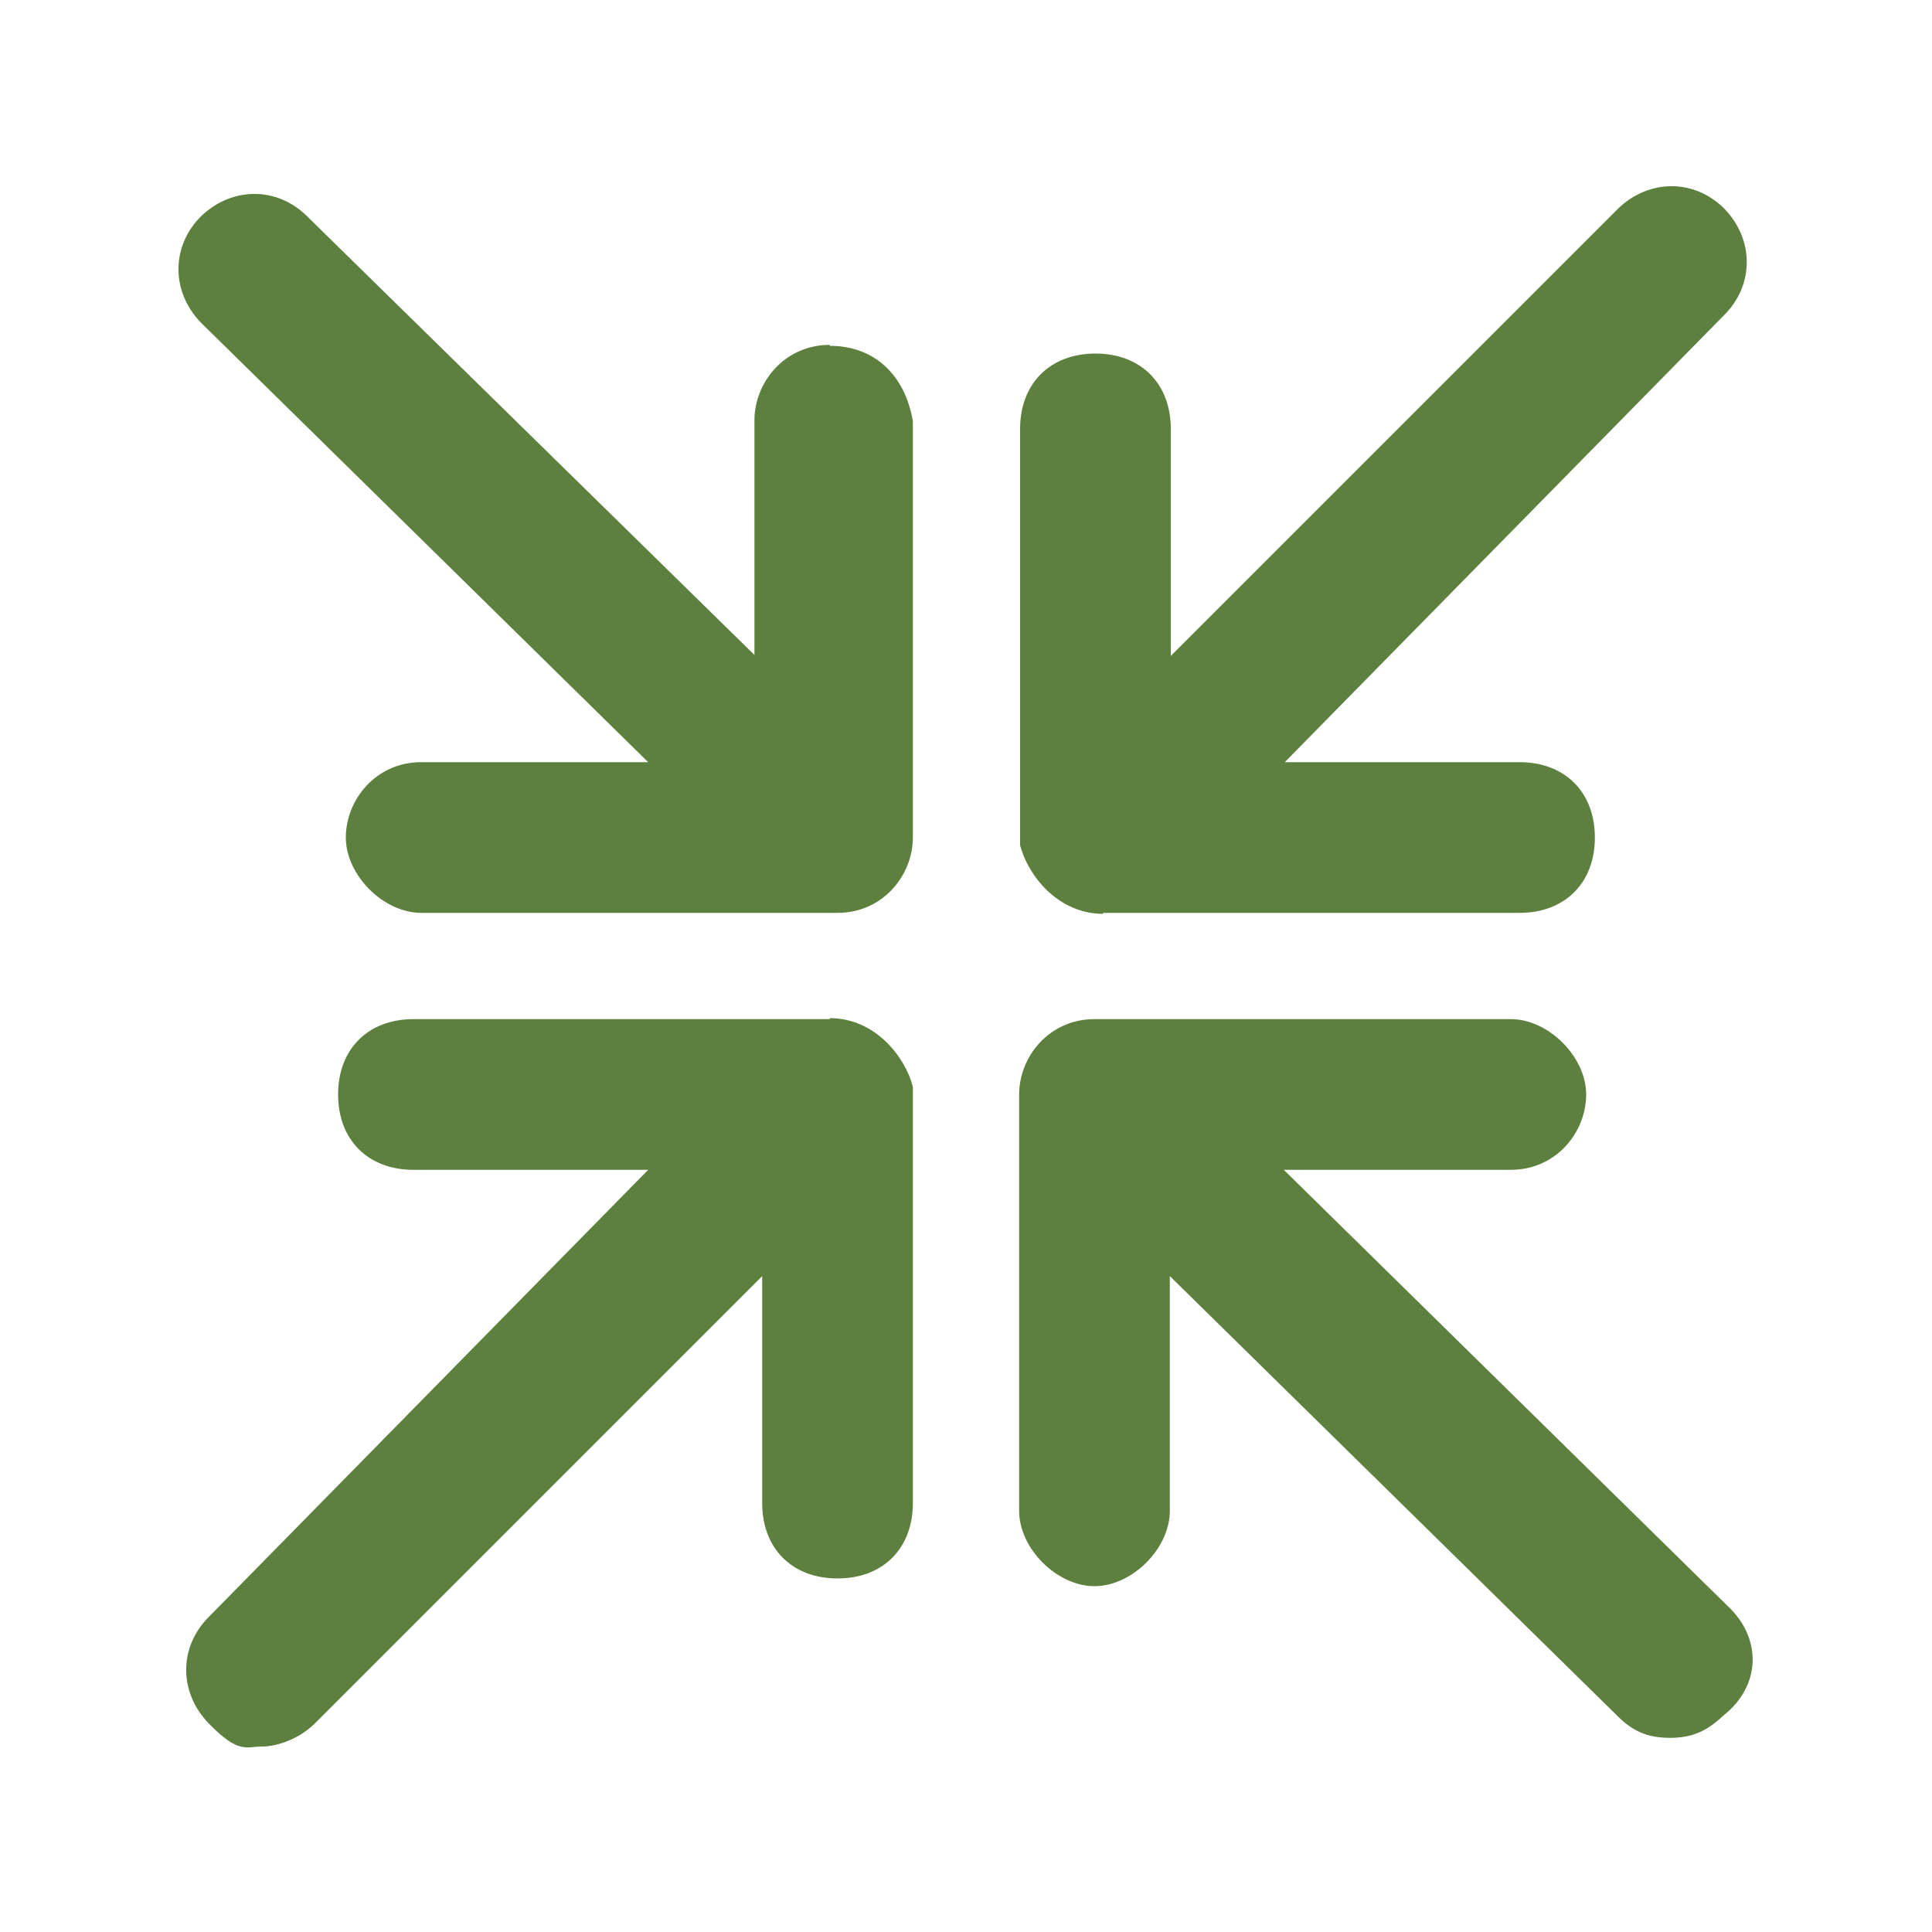
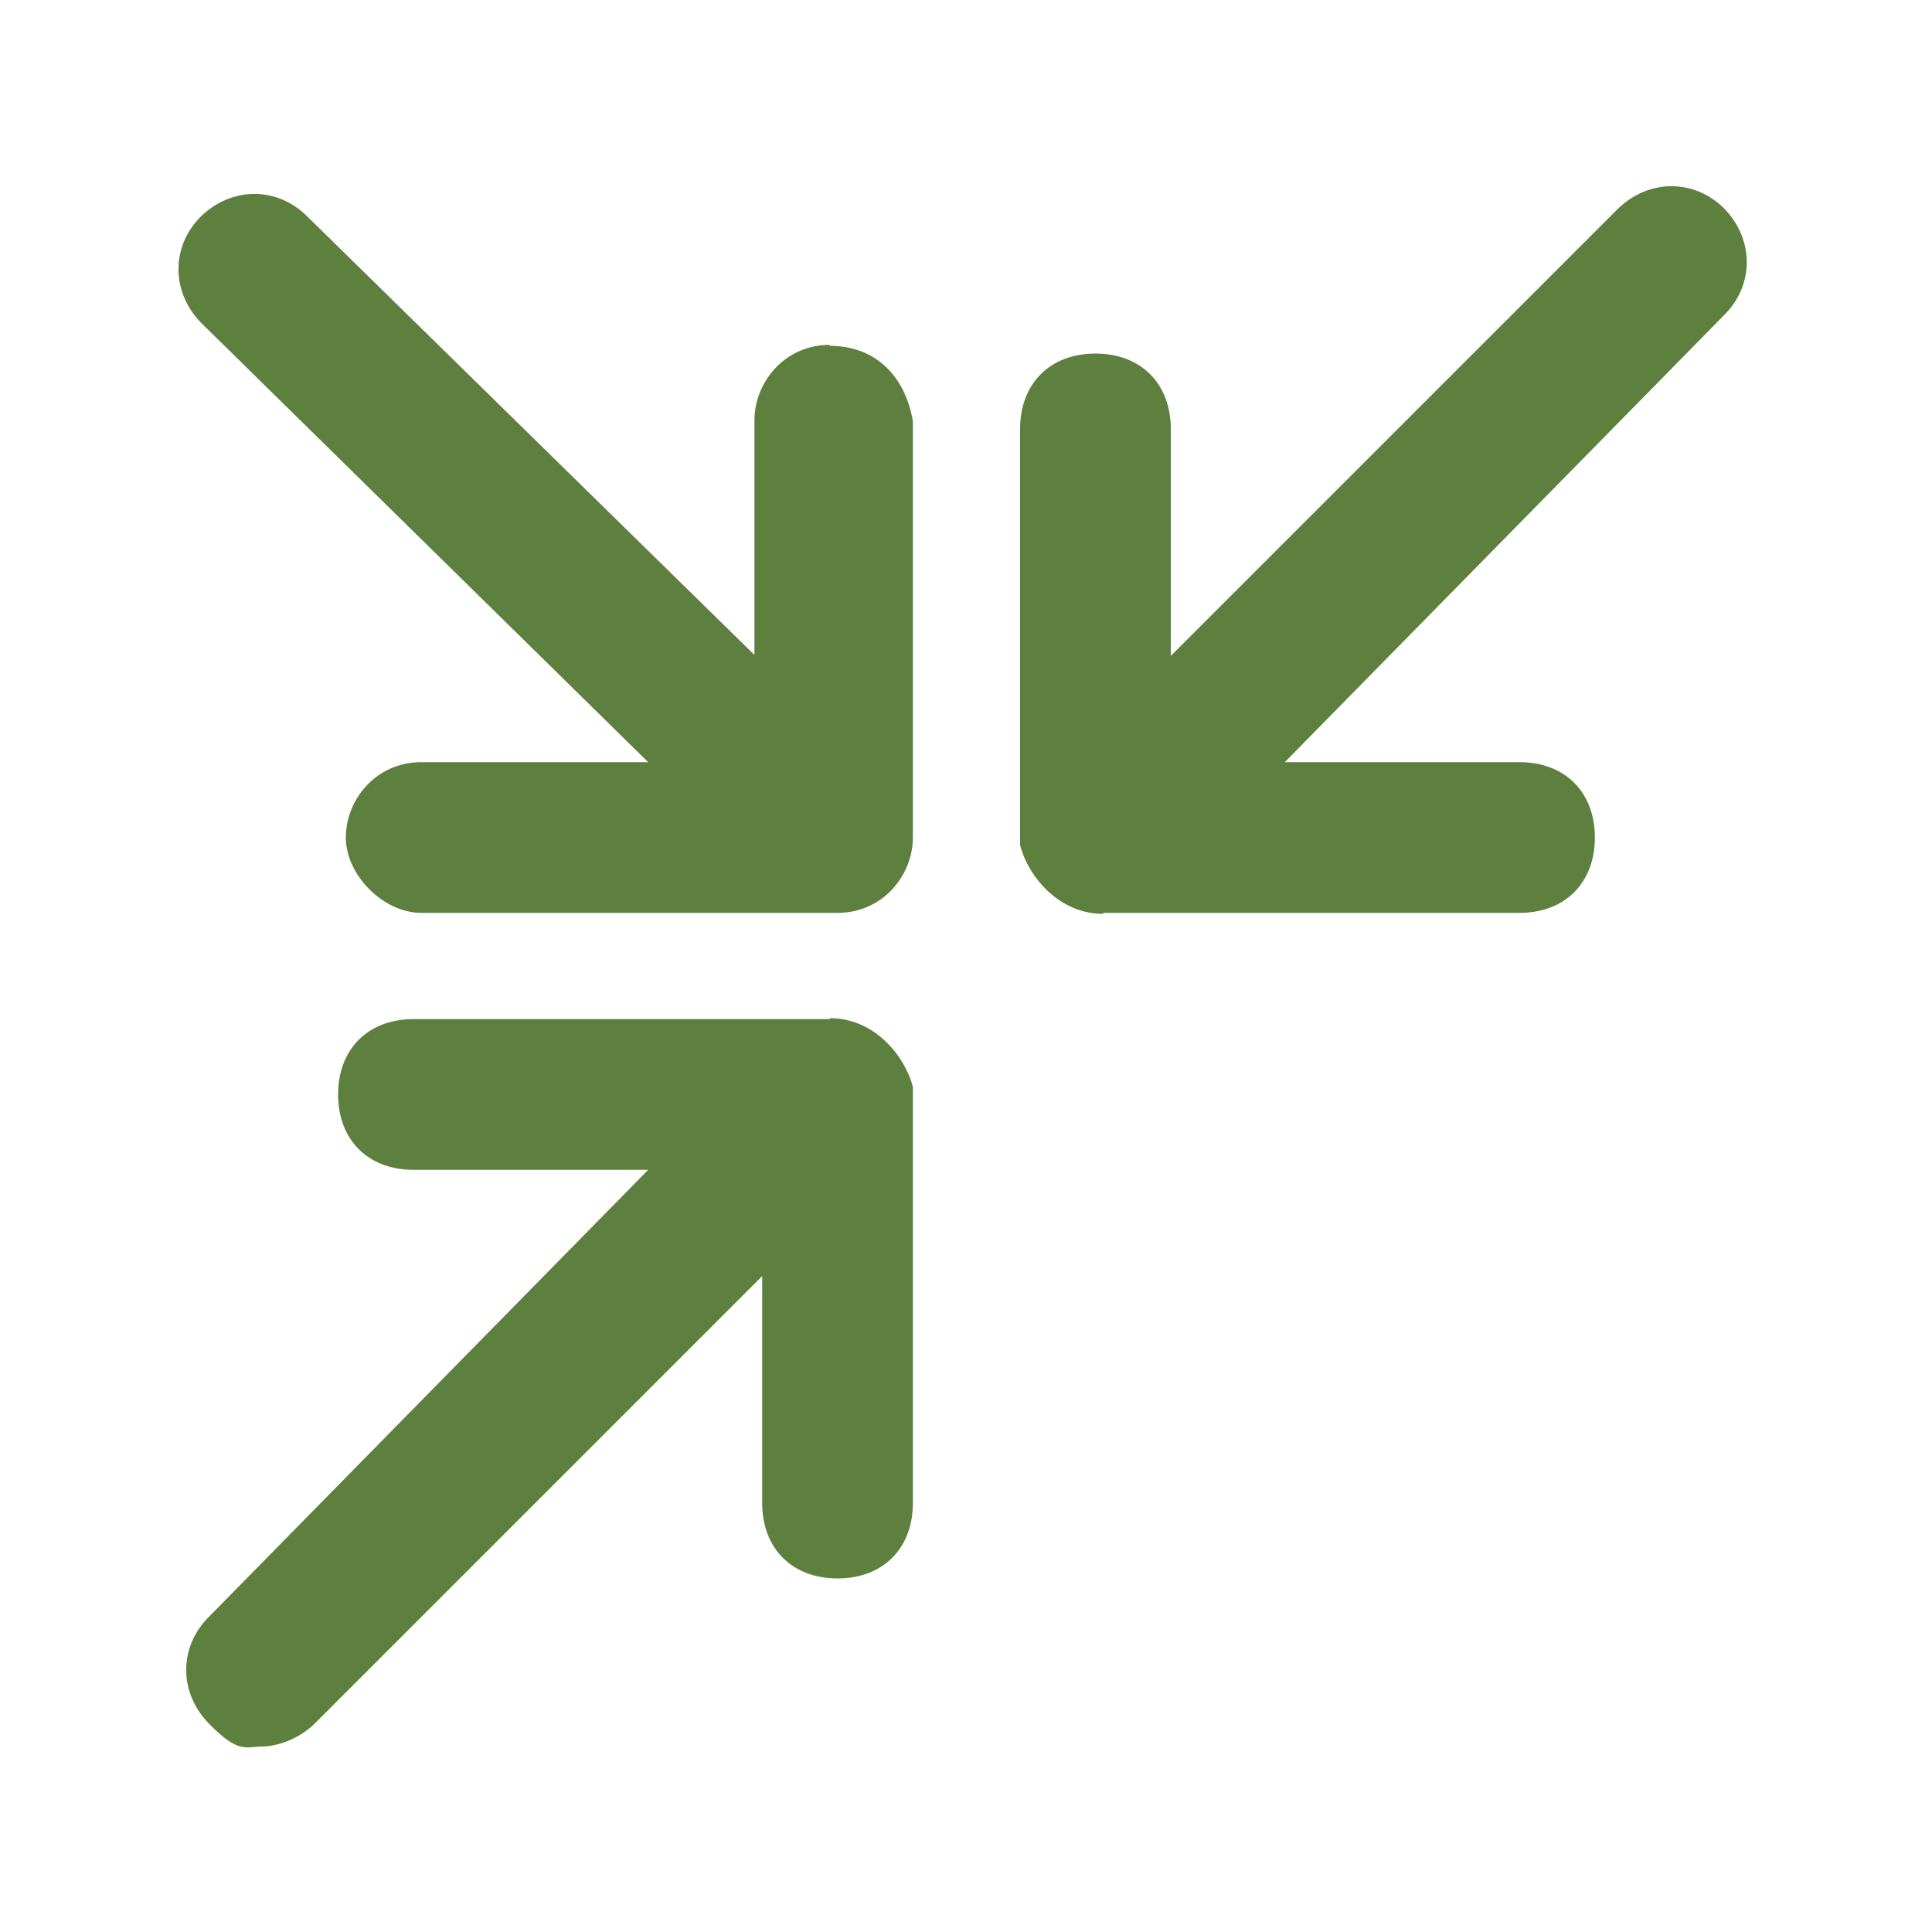
<svg xmlns="http://www.w3.org/2000/svg" id="Layer_1" data-name="Layer 1" viewBox="0 0 200 200">
  <defs>
    <style>      .cls-1 {        fill: #5d803f;        stroke-width: 0px;      }    </style>
  </defs>
  <path class="cls-1" d="M114.2,94.5h43.1c4.7,0,7.8-3.1,7.8-7.8s-3.1-7.8-7.8-7.8h-24.3l45.5-46.3c3.1-3.1,3.1-7.8,0-11-3.1-3.1-7.8-3.1-11,0l-46.3,46.3v-23.5c0-4.7-3.1-7.8-7.8-7.8s-7.8,3.1-7.8,7.8v43.1c.8,3.1,3.9,7.1,8.6,7.1Z" />
-   <path class="cls-1" d="M179.2,166.6l-46.3-45.5h23.5c4.7,0,7.8-3.9,7.8-7.8s-3.9-7.8-7.8-7.8h-43.1c-4.7,0-7.8,3.9-7.8,7.8v43.1c0,3.9,3.9,7.8,7.8,7.8s7.8-3.9,7.8-7.8v-24.3l46.3,45.5c1.6,1.6,3.1,2.3,5.5,2.3s3.9-.8,5.5-2.3c3.9-3.1,3.9-7.8.8-11Z" />
  <path class="cls-1" d="M85.9,105.5h-43.1c-4.7,0-7.8,3.1-7.8,7.8s3.1,7.8,7.8,7.8h24.3l-45.5,46.3c-3.1,3.1-3.1,7.8,0,11s3.9,2.4,5.5,2.4,3.9-.8,5.5-2.4l46.3-46.3v23.5c0,4.7,3.1,7.8,7.8,7.8s7.8-3.1,7.8-7.8v-43.1c-.8-3.1-3.9-7.1-8.6-7.1Z" />
  <path class="cls-1" d="M85.9,35.7c-4.7,0-7.8,3.9-7.8,7.8v24.3L31.8,22.4c-3.1-3.1-7.8-3.1-11,0-3.1,3.1-3.1,7.8,0,11l46.3,45.5h-23.5c-4.7,0-7.8,3.9-7.8,7.8s3.9,7.8,7.8,7.8h43.1c4.7,0,7.8-3.9,7.8-7.8v-43.1c-.8-4.7-3.9-7.8-8.6-7.8Z" />
</svg>